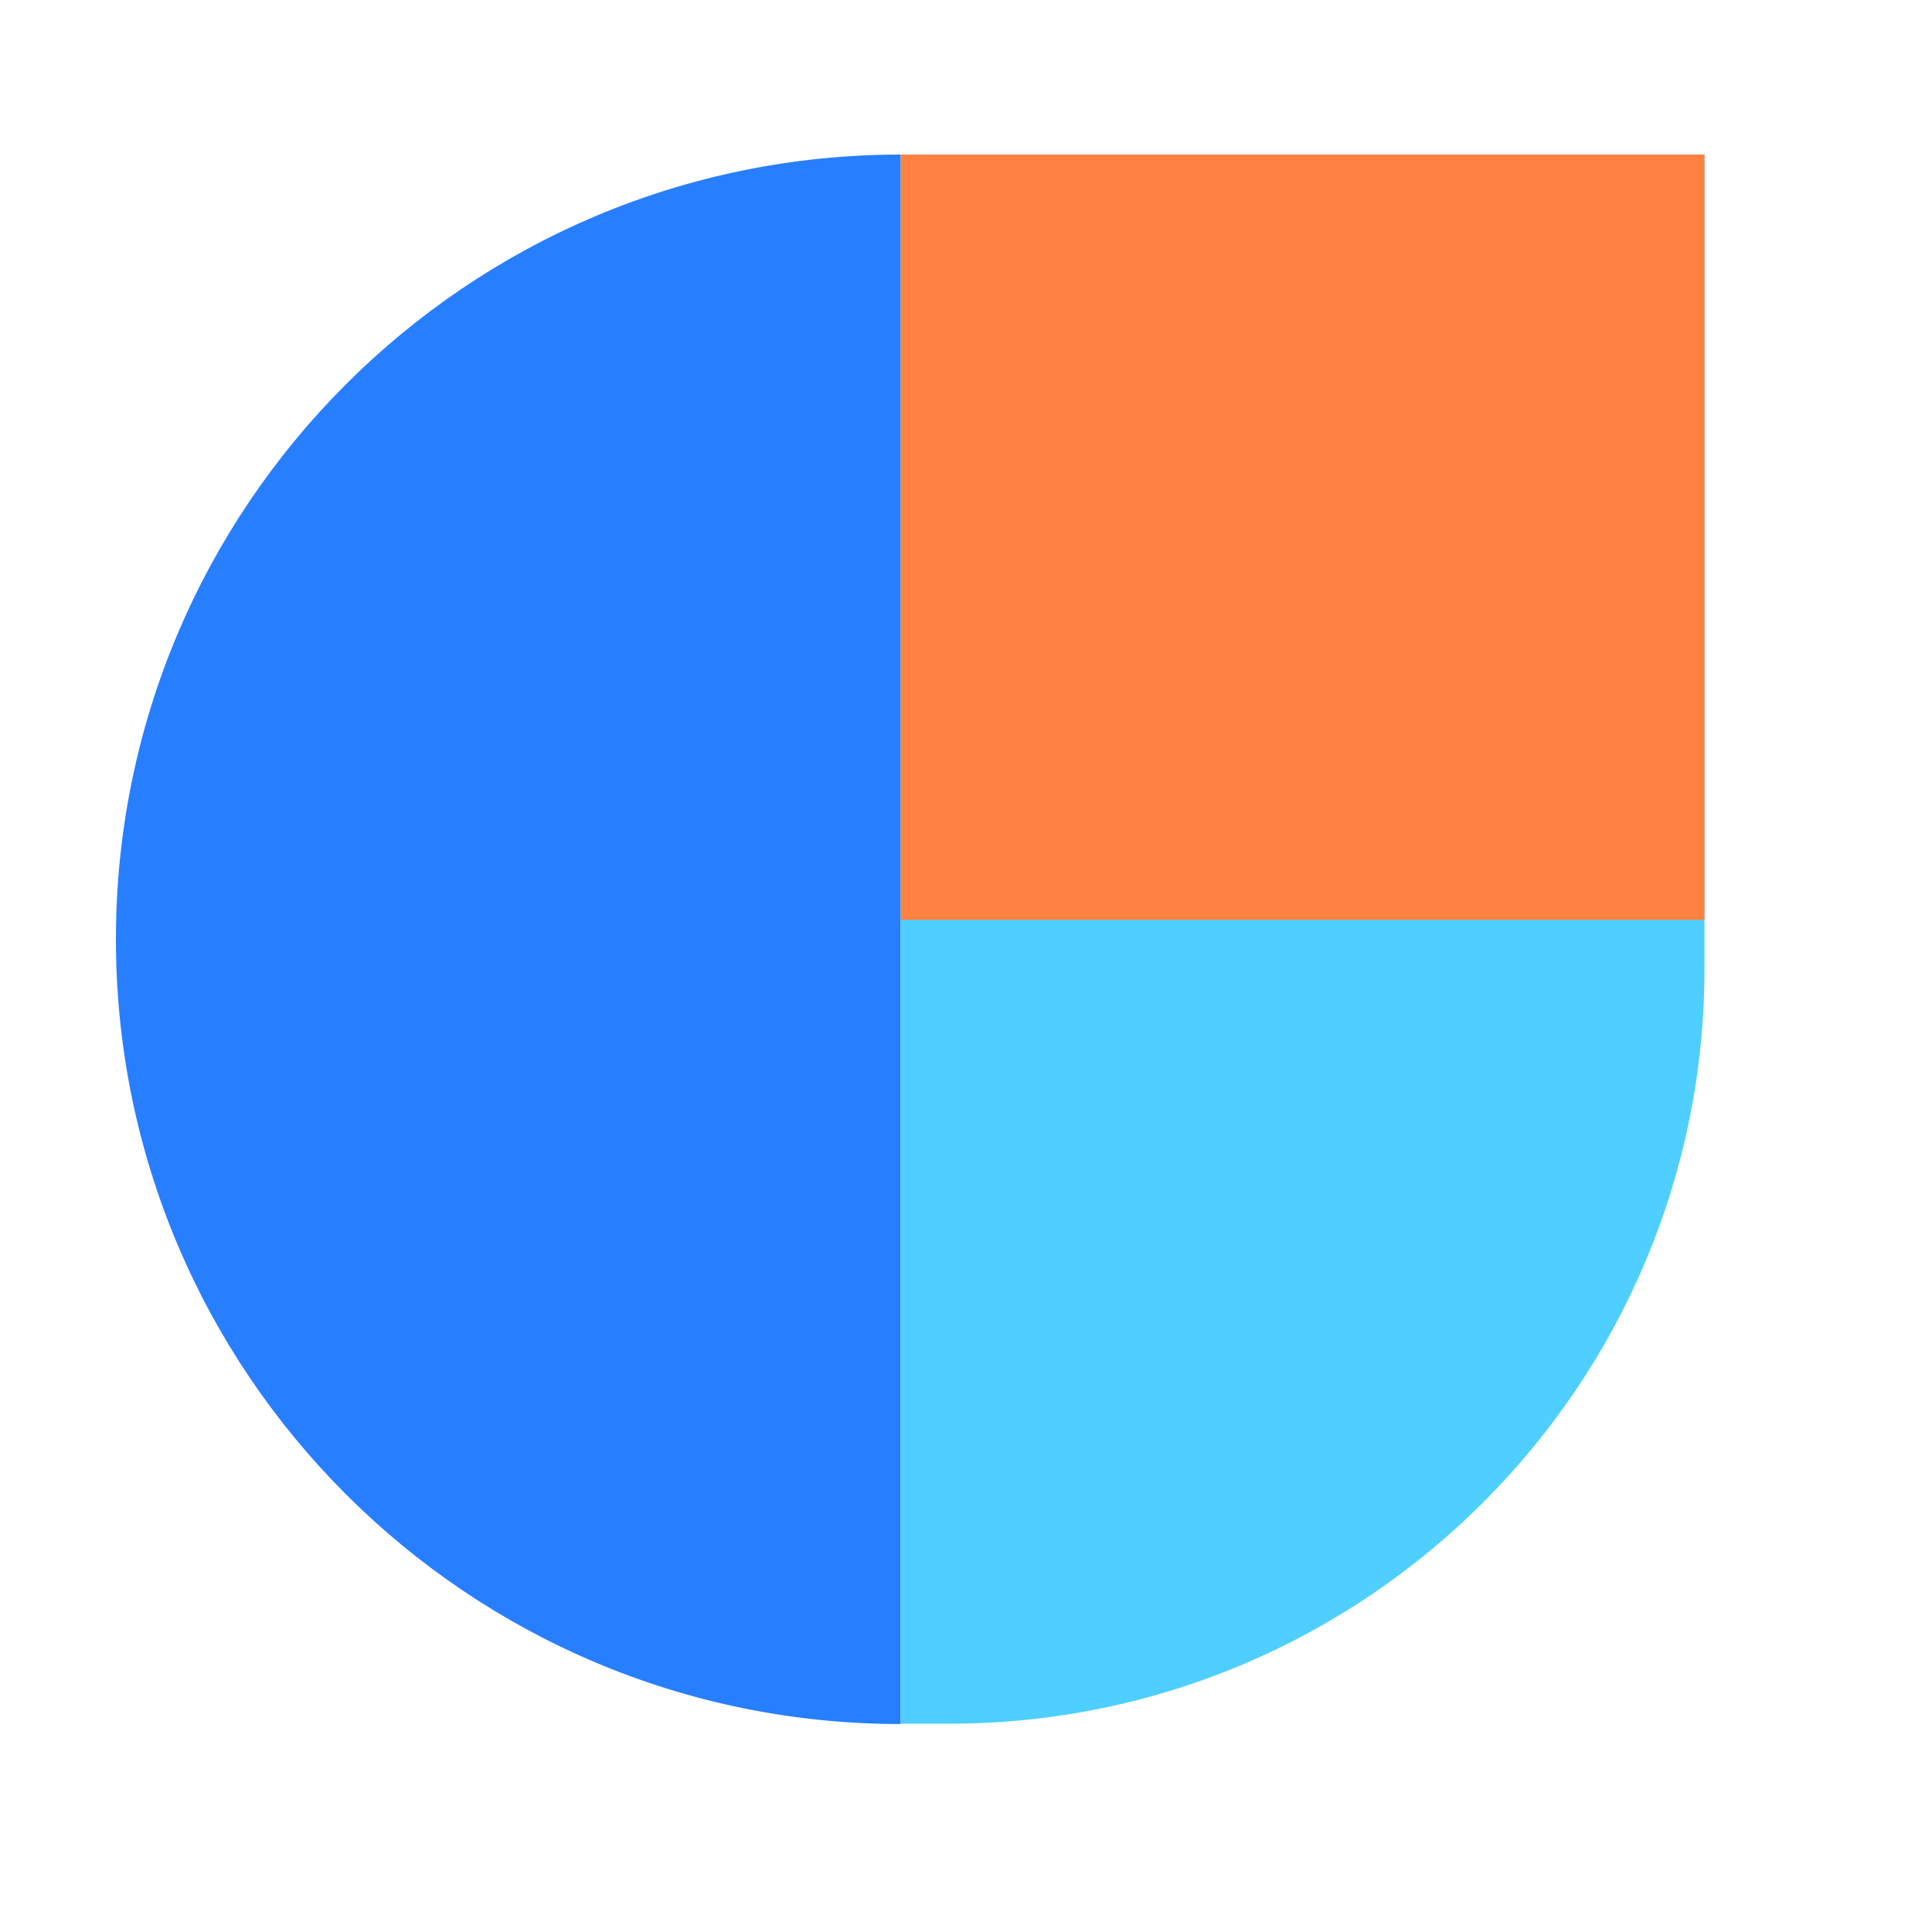
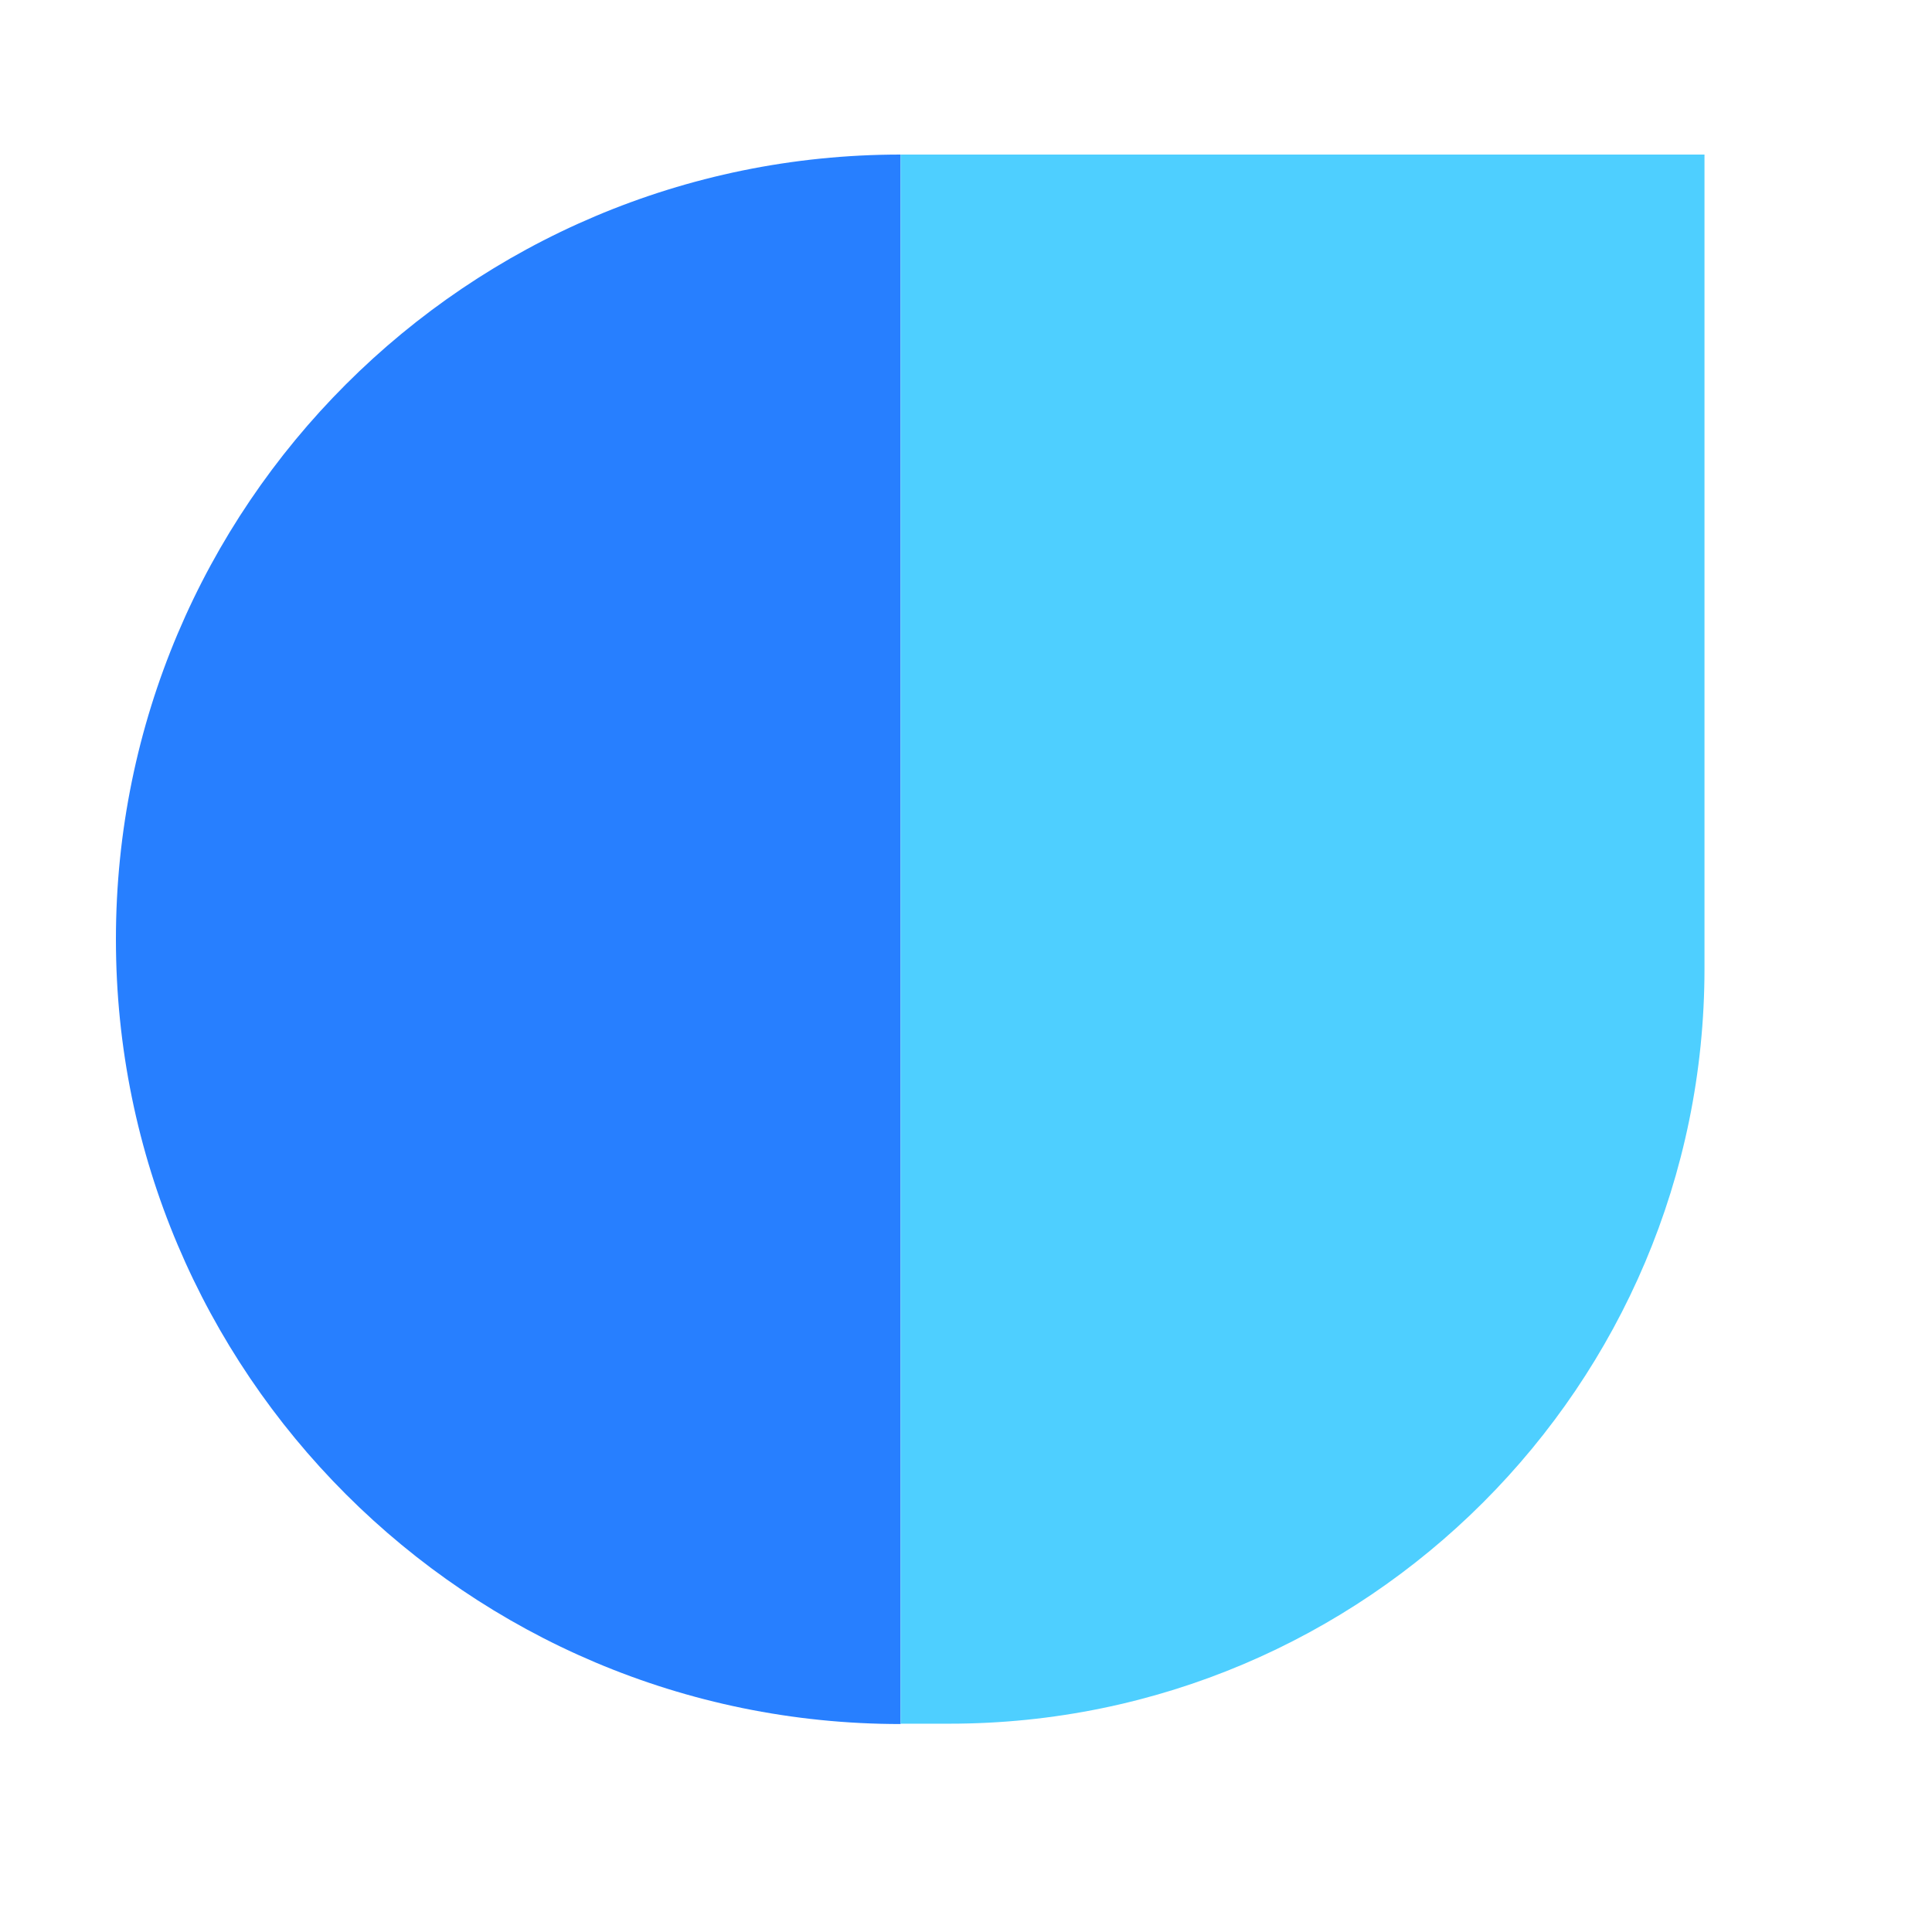
<svg xmlns="http://www.w3.org/2000/svg" width="50" height="50" viewBox="0 0 50 50" fill="none">
  <path d="M23.309 4C12.095 4 3 13.095 3 24.309C3 35.523 12.095 44.618 23.309 44.618V4Z" fill="#277FFF" />
  <path d="M23.309 4H44.112V25.068C44.112 35.85 35.353 44.609 24.571 44.609H23.309V4Z" fill="#4ECFFF" />
-   <path d="M44.112 4H23.309V23.806H44.112V4Z" fill="#FF8142" />
</svg>